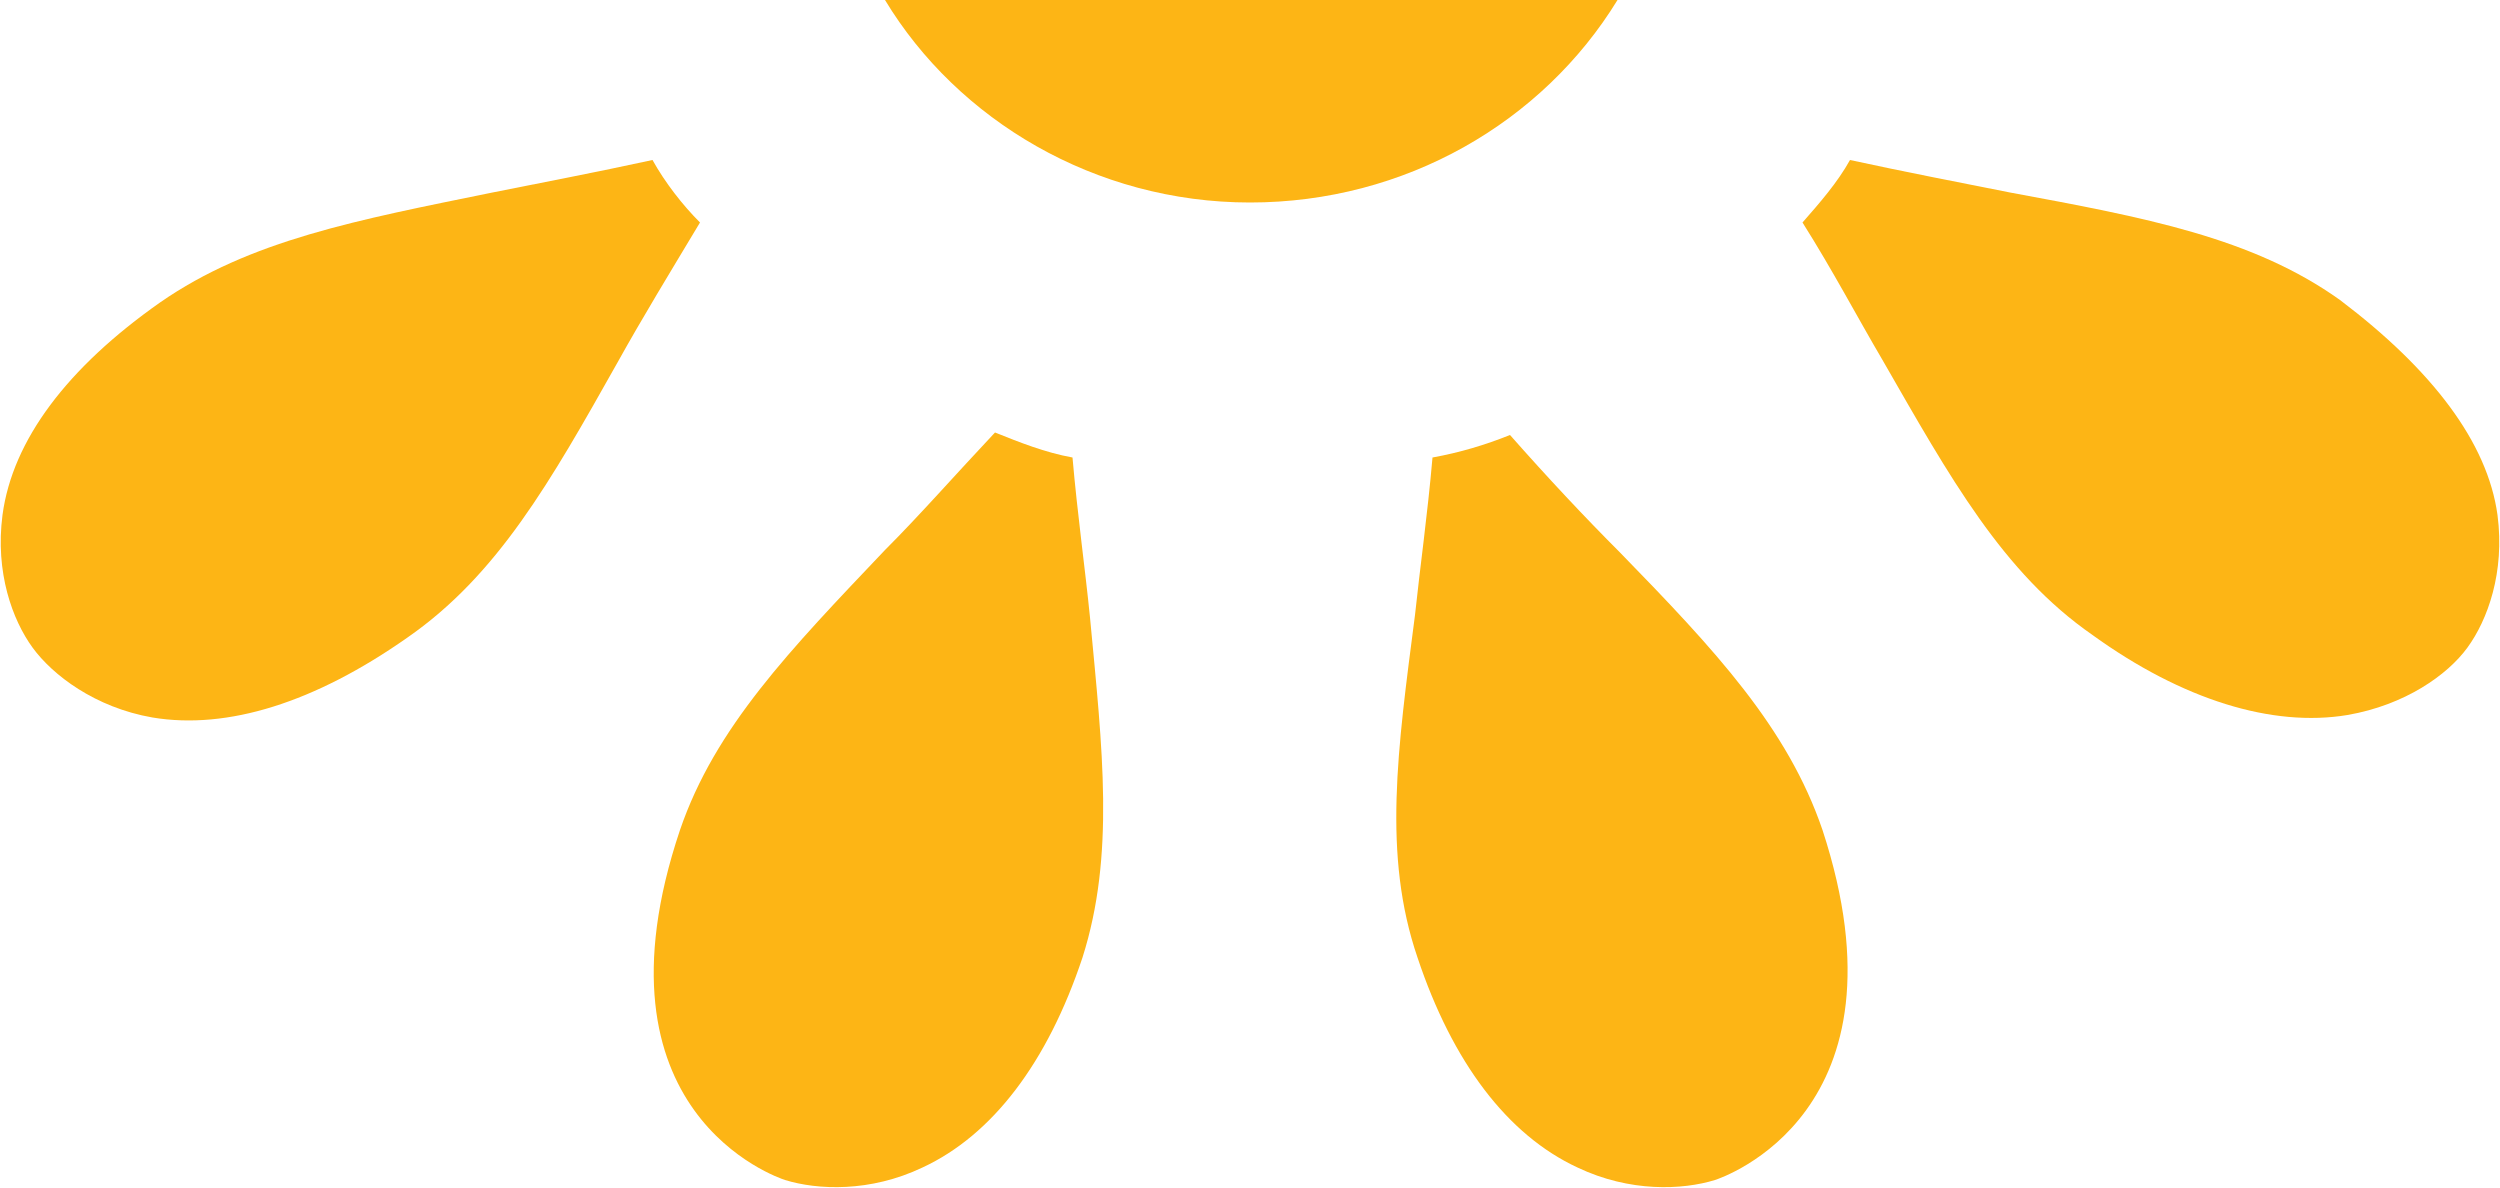
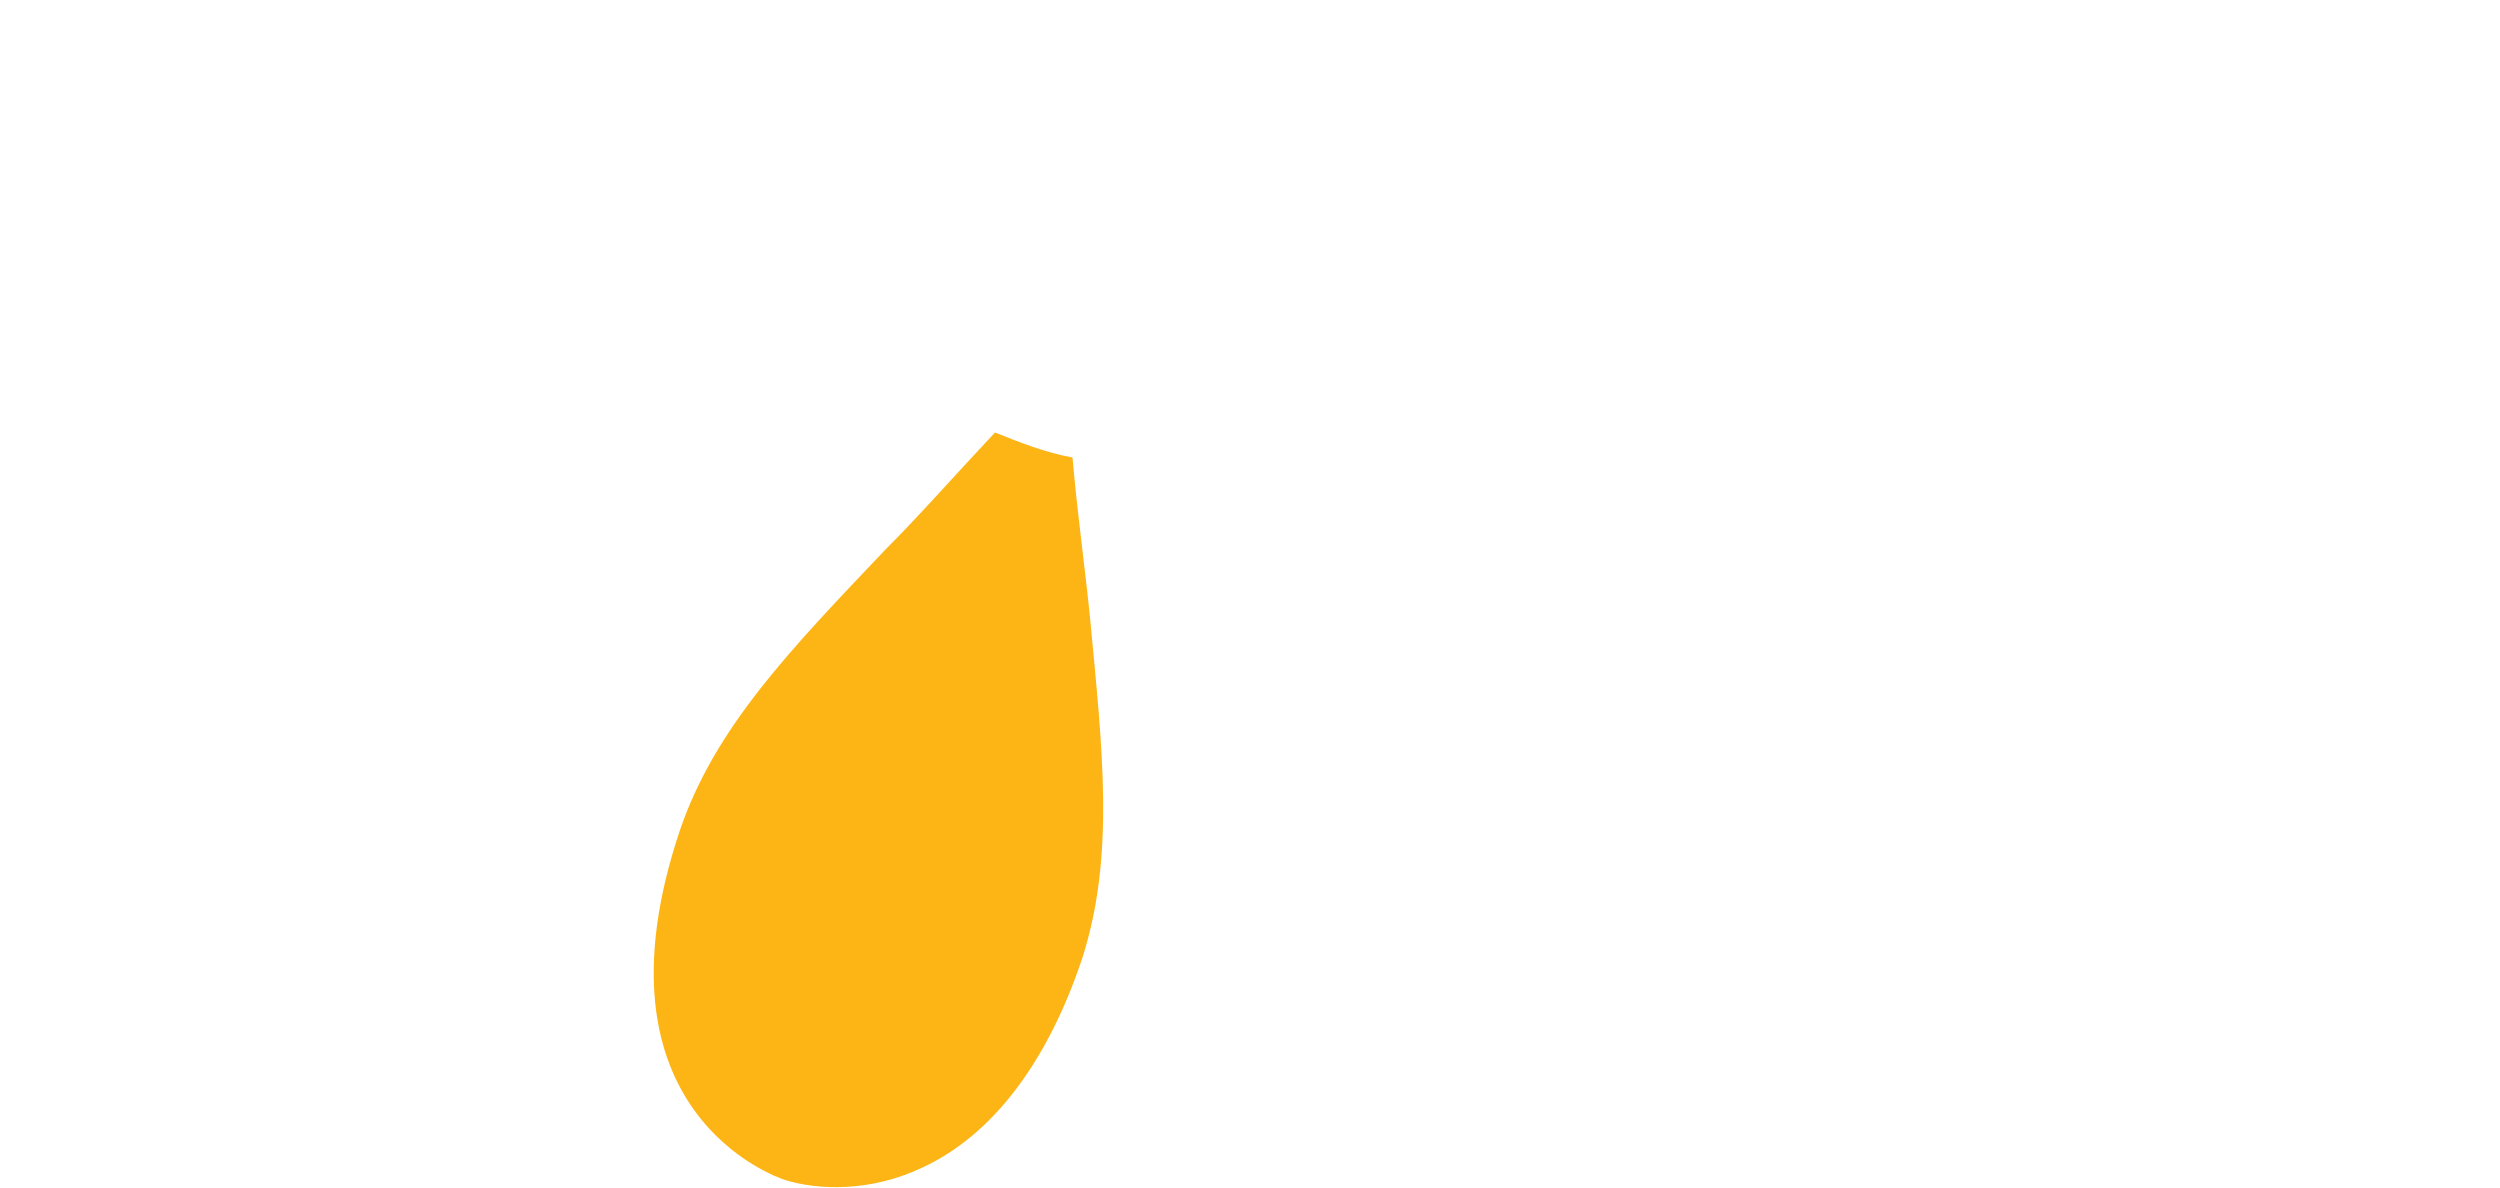
<svg xmlns="http://www.w3.org/2000/svg" version="1.1" id="Layer_1" x="0px" y="0px" viewBox="0 0 100 47.5" style="enable-background:new 0 0 100 47.5;" xml:space="preserve">
  <style type="text/css">
	.st0{fill:#FDB515;}
</style>
  <g>
    <g>
-       <path class="st0" d="M50,8.1c-6.2,0-11.7-3.3-14.6-8.1h29.3C61.7,4.9,56.2,8.1,50,8.1" />
-       <path class="st0" d="M99.9,20.6c0.3,2.3-0.4,4.2-1.2,5.3c-0.8,1.1-2.5,2.3-4.8,2.7c-3,0.5-6.6-0.6-10.2-3.2    c-3.6-2.5-5.7-6.3-8.4-11c-1-1.7-2-3.6-3.2-5.5c0.7-0.8,1.4-1.6,1.9-2.5c2.3,0.5,4.4,0.9,6.4,1.3c5.4,1,9.7,1.8,13.2,4.3    C97.3,14.8,99.5,17.7,99.9,20.6" />
-       <path class="st0" d="M68.6,47.2c-1.3,0.4-3.4,0.5-5.5-0.5c-2.8-1.3-5-4.2-6.4-8.4c-1.4-4.1-0.8-8.3-0.1-13.7    c0.2-1.9,0.5-4,0.7-6.3c1.1-0.2,2.1-0.5,3.1-0.9c1.5,1.7,3,3.3,4.4,4.7c3.8,3.9,6.7,7,8.1,11.1C76.6,44.5,68.9,47.1,68.6,47.2" />
      <path class="st0" d="M43.3,38.3c-1.4,4.2-3.6,7.1-6.4,8.4c-2.1,1-4.2,0.9-5.5,0.5c-0.3-0.1-8-2.7-4.2-14c1.4-4.1,4.4-7.2,8.2-11.2    c1.4-1.4,2.8-3,4.4-4.7c1,0.4,2,0.8,3.1,1c0.2,2.3,0.5,4.4,0.7,6.4C44.1,30,44.6,34.2,43.3,38.3" />
-       <path class="st0" d="M16.3,25.5c-3.7,2.6-7.2,3.7-10.2,3.2c-2.3-0.4-4-1.7-4.8-2.8c-0.8-1.1-1.5-3-1.2-5.3c0.4-3,2.6-5.9,6.3-8.5    c3.6-2.5,7.9-3.3,13.3-4.4c2-0.4,4.1-0.8,6.4-1.3c0.5,0.9,1.2,1.8,1.9,2.5c-1.2,2-2.3,3.8-3.3,5.6C22,19.3,19.9,23,16.3,25.5" />
    </g>
  </g>
</svg>